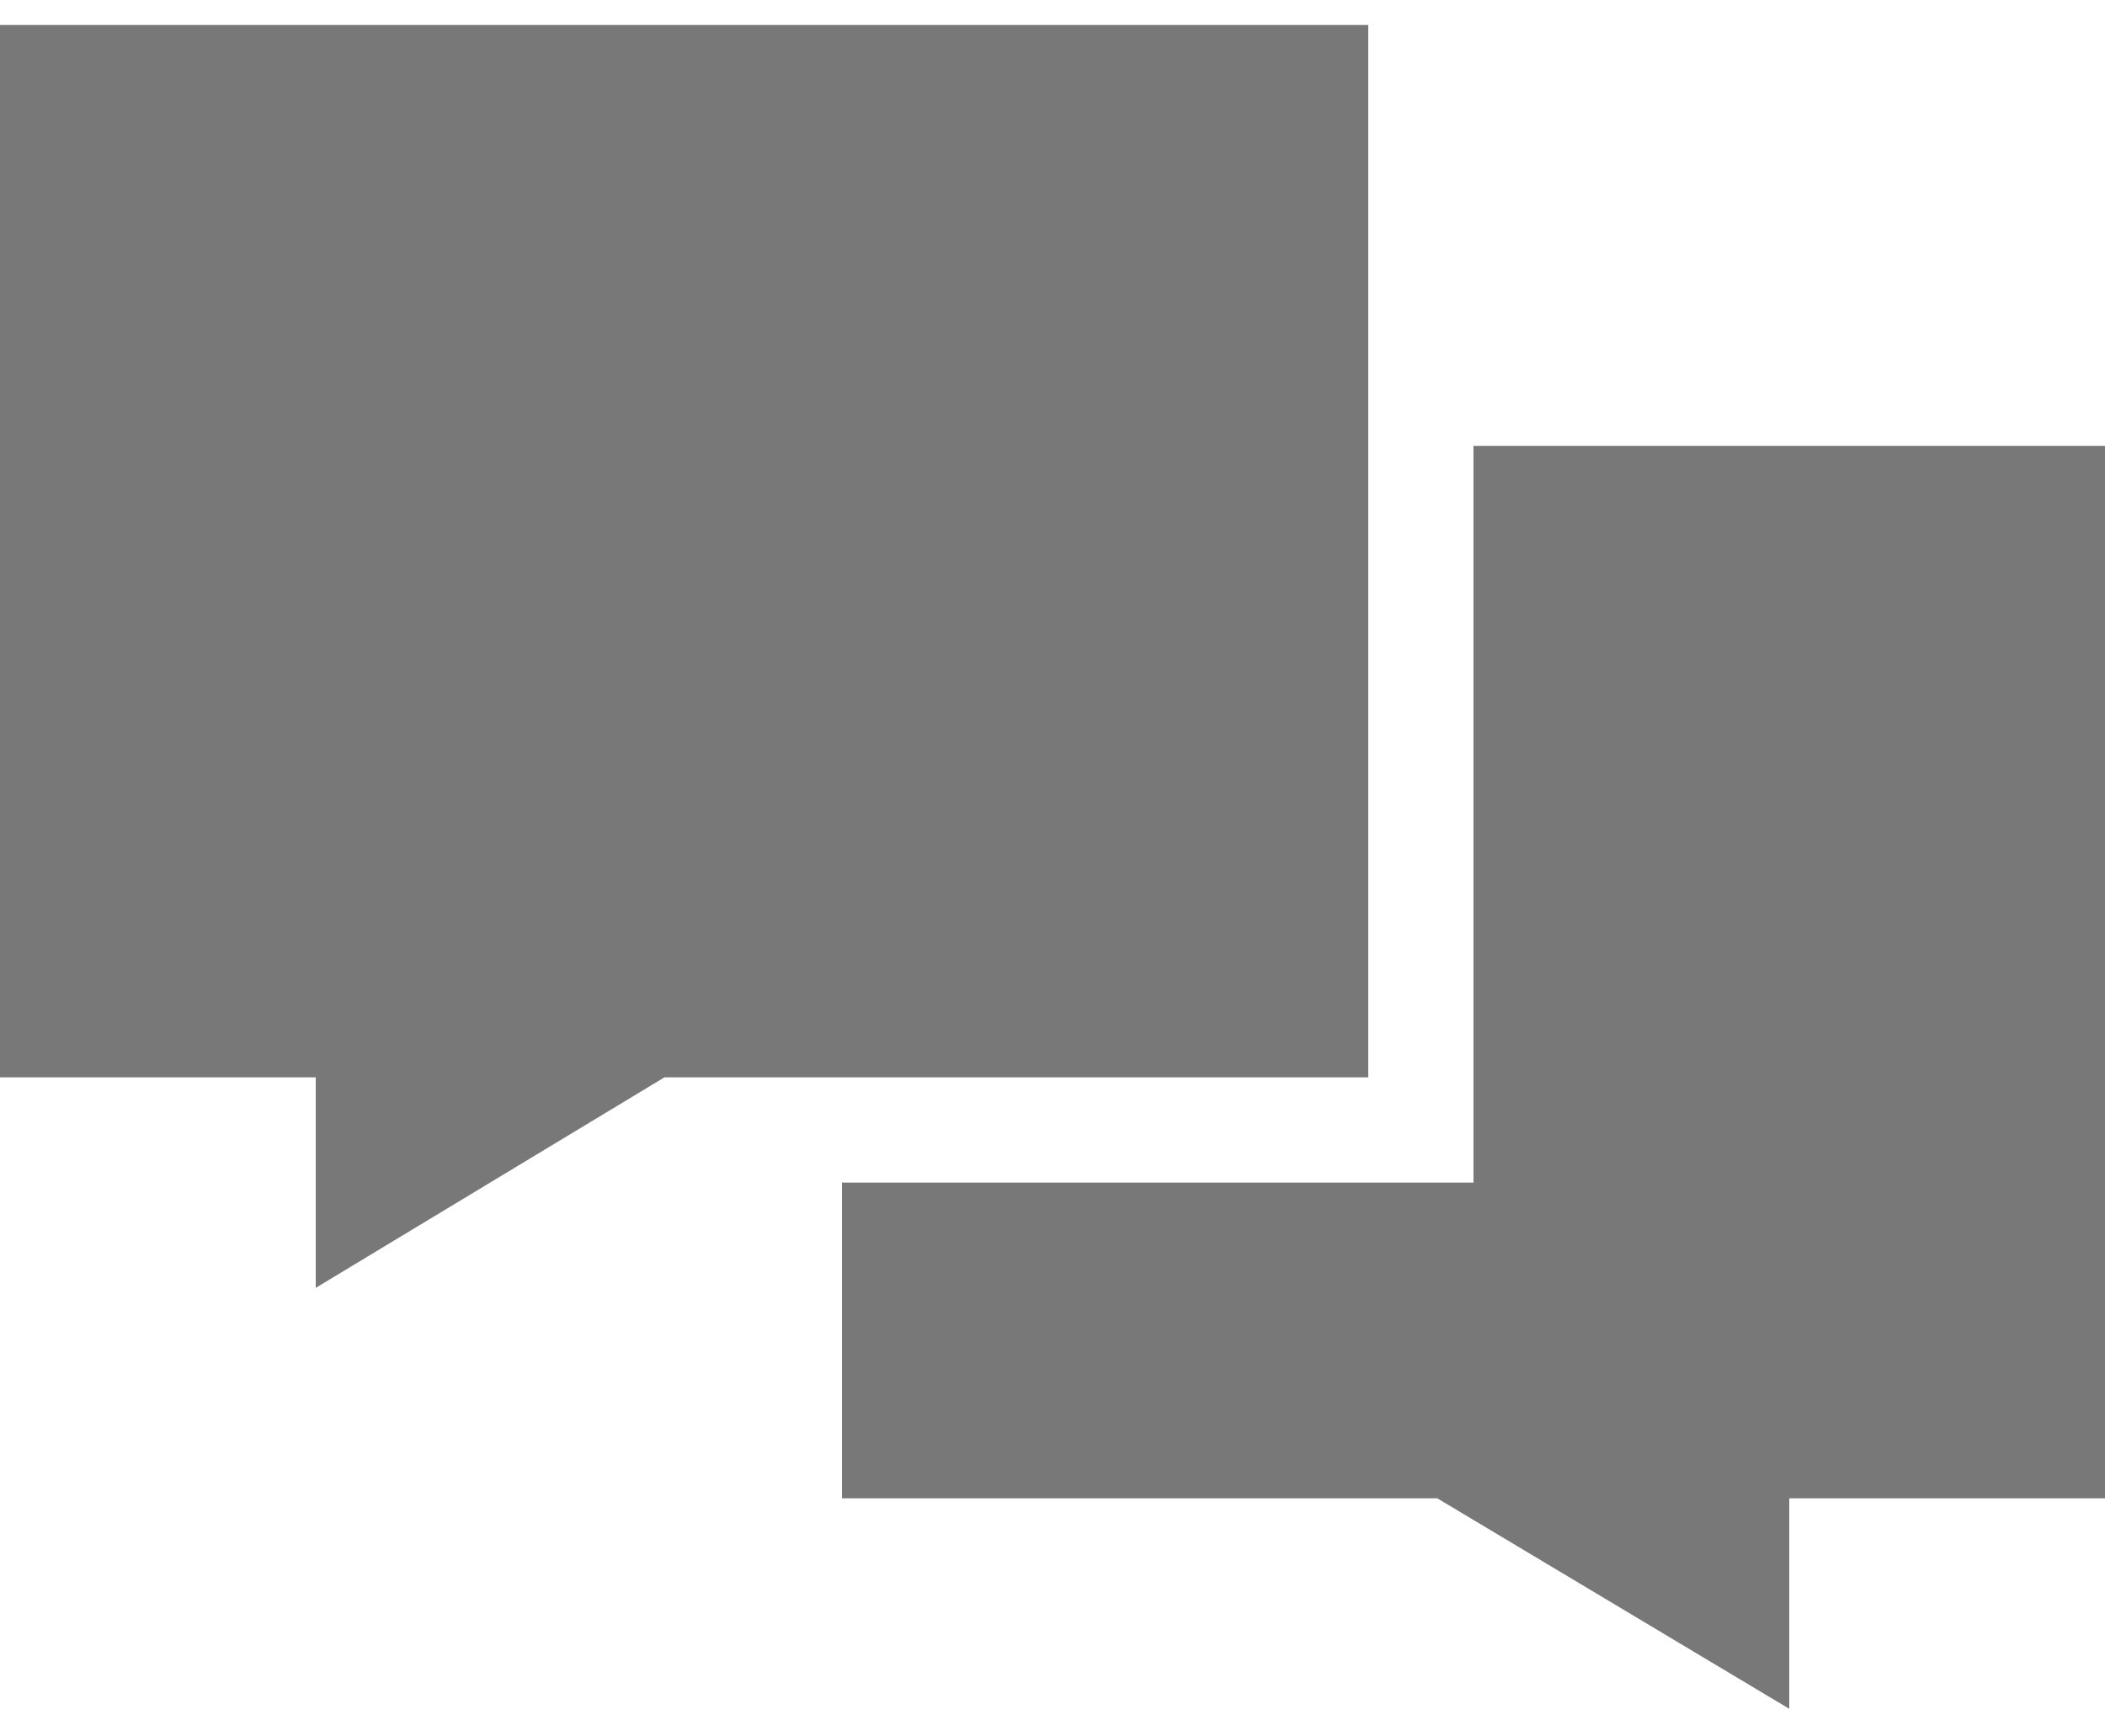
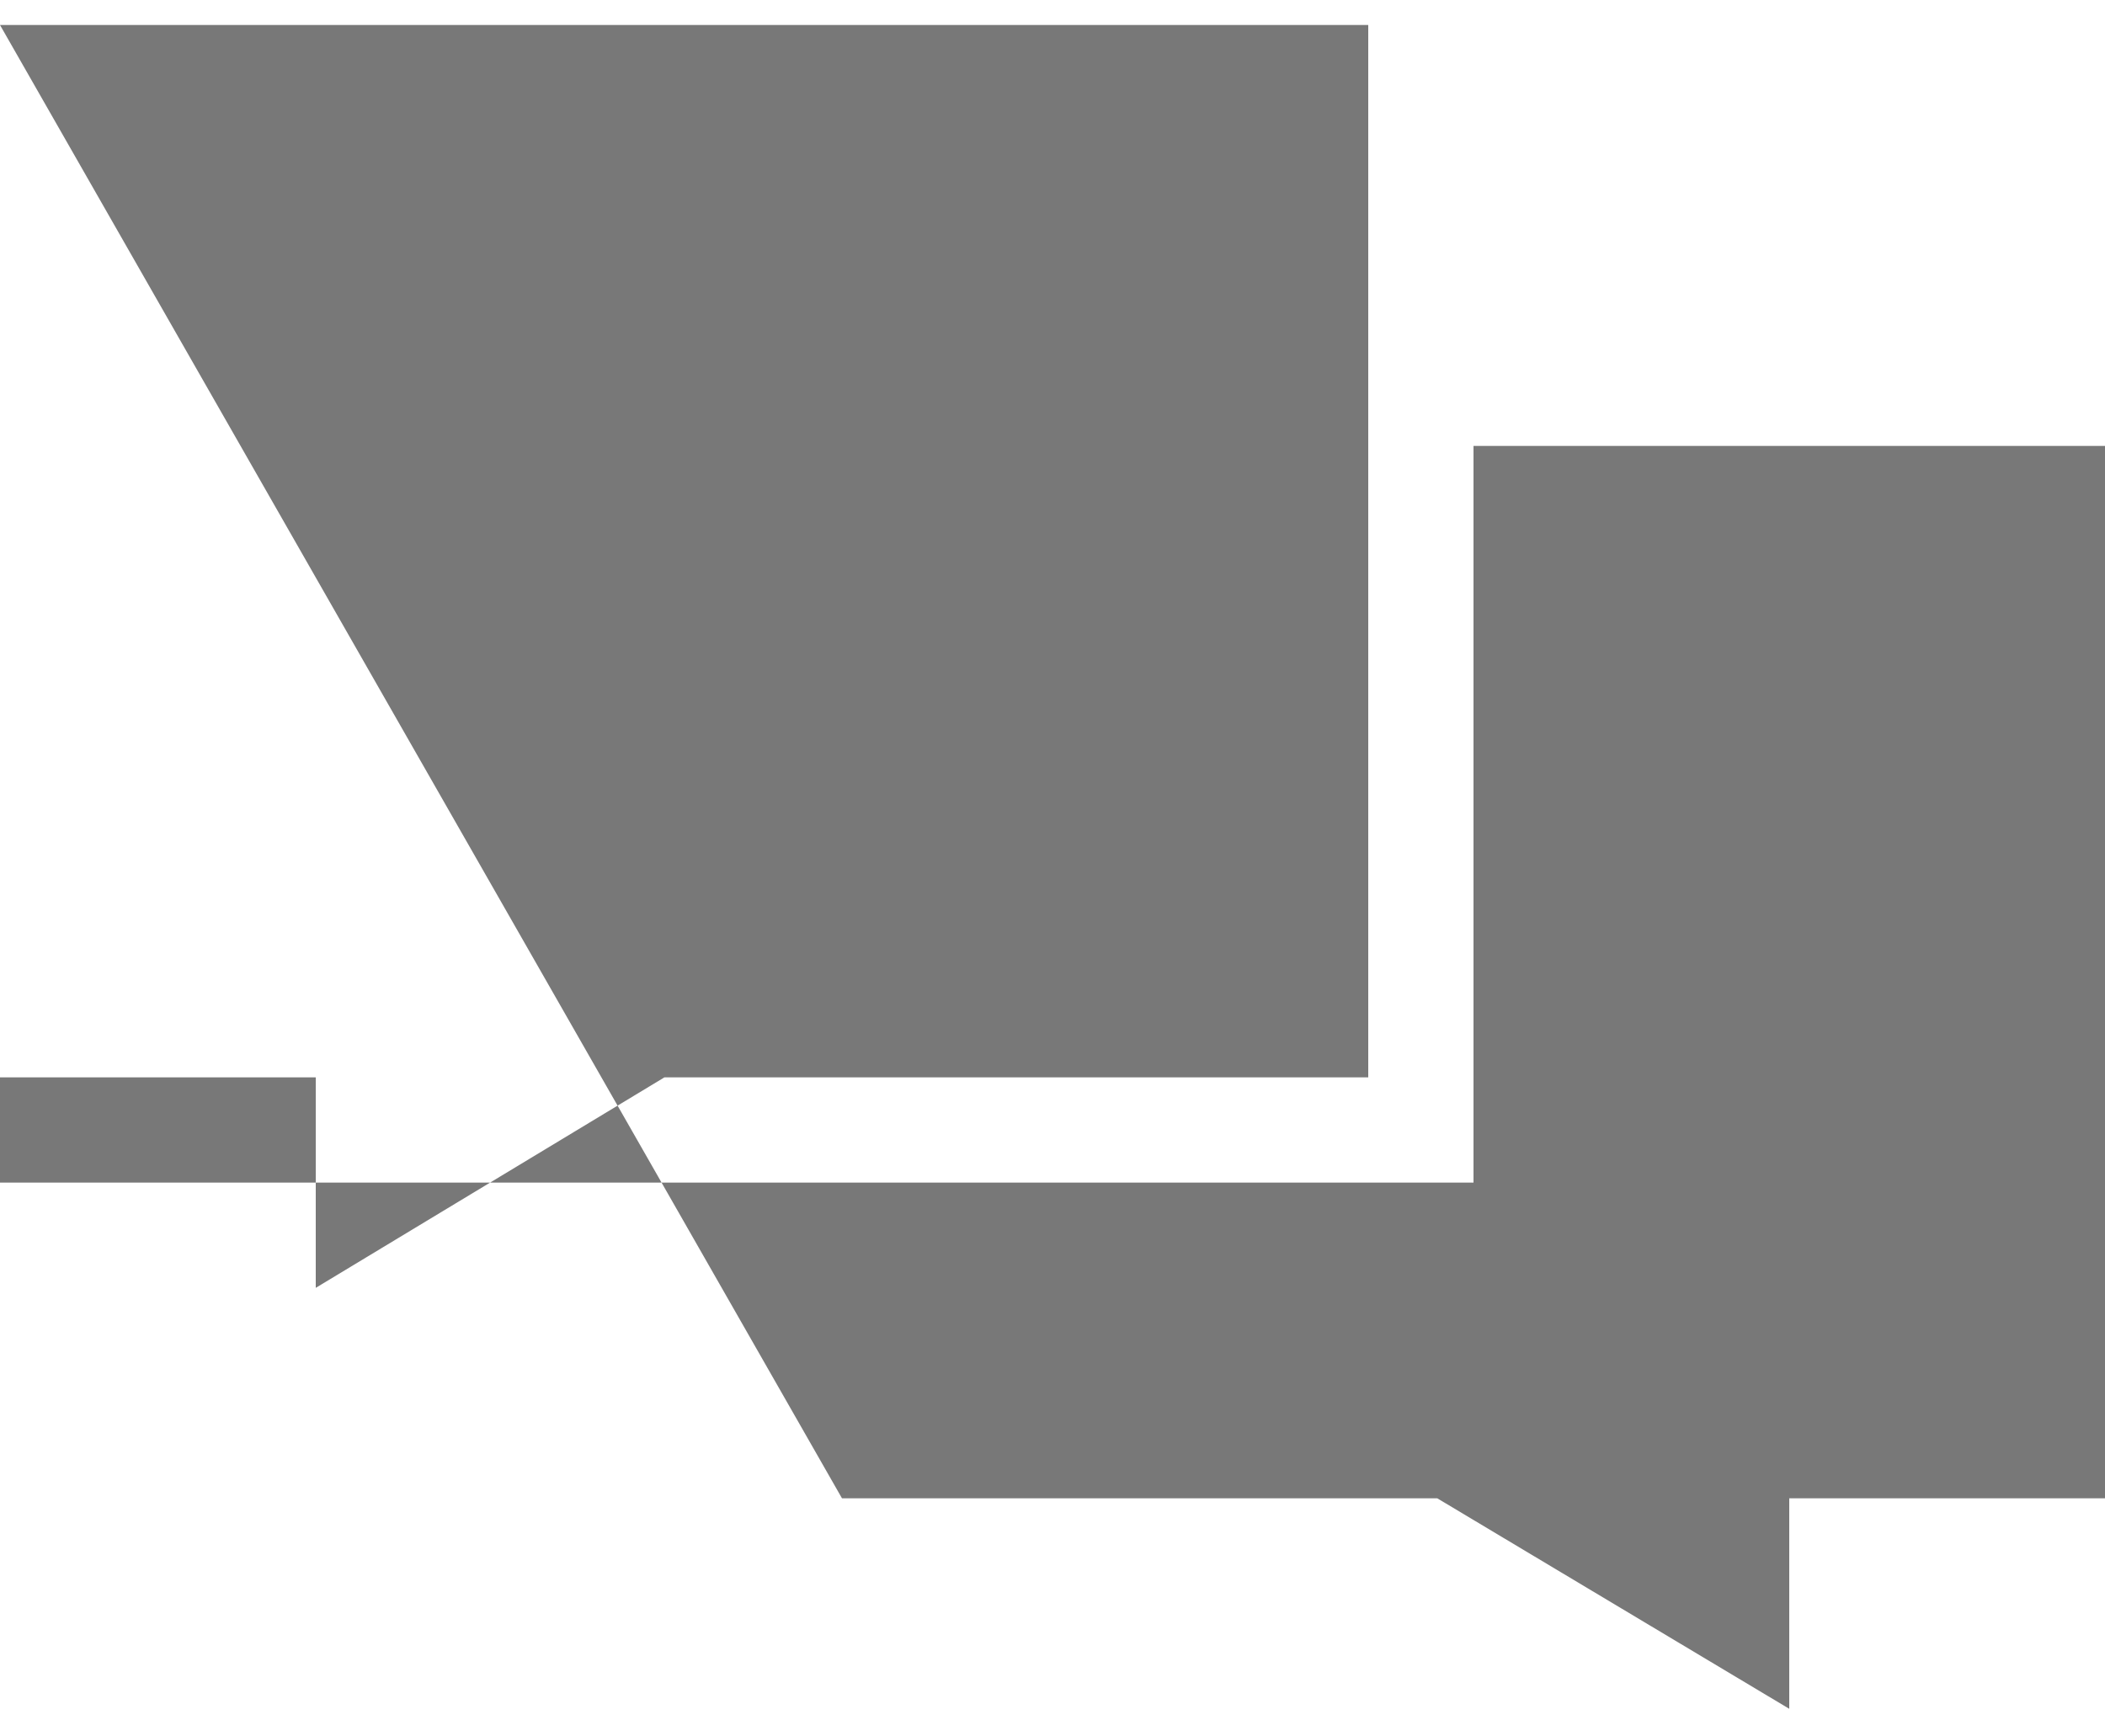
<svg xmlns="http://www.w3.org/2000/svg" width="40" height="33" viewBox="0 0 40 33" fill="none">
-   <path d="M0 0.475H26V20.475H12.625L6 24.475V20.475H0V0.475ZM16 28.475V22.475H28V8.475H40V28.475H34V32.475L27.312 28.475H16Z" fill="#787878" />
+   <path d="M0 0.475H26V20.475H12.625L6 24.475V20.475H0V0.475ZV22.475H28V8.475H40V28.475H34V32.475L27.312 28.475H16Z" fill="#787878" />
</svg>